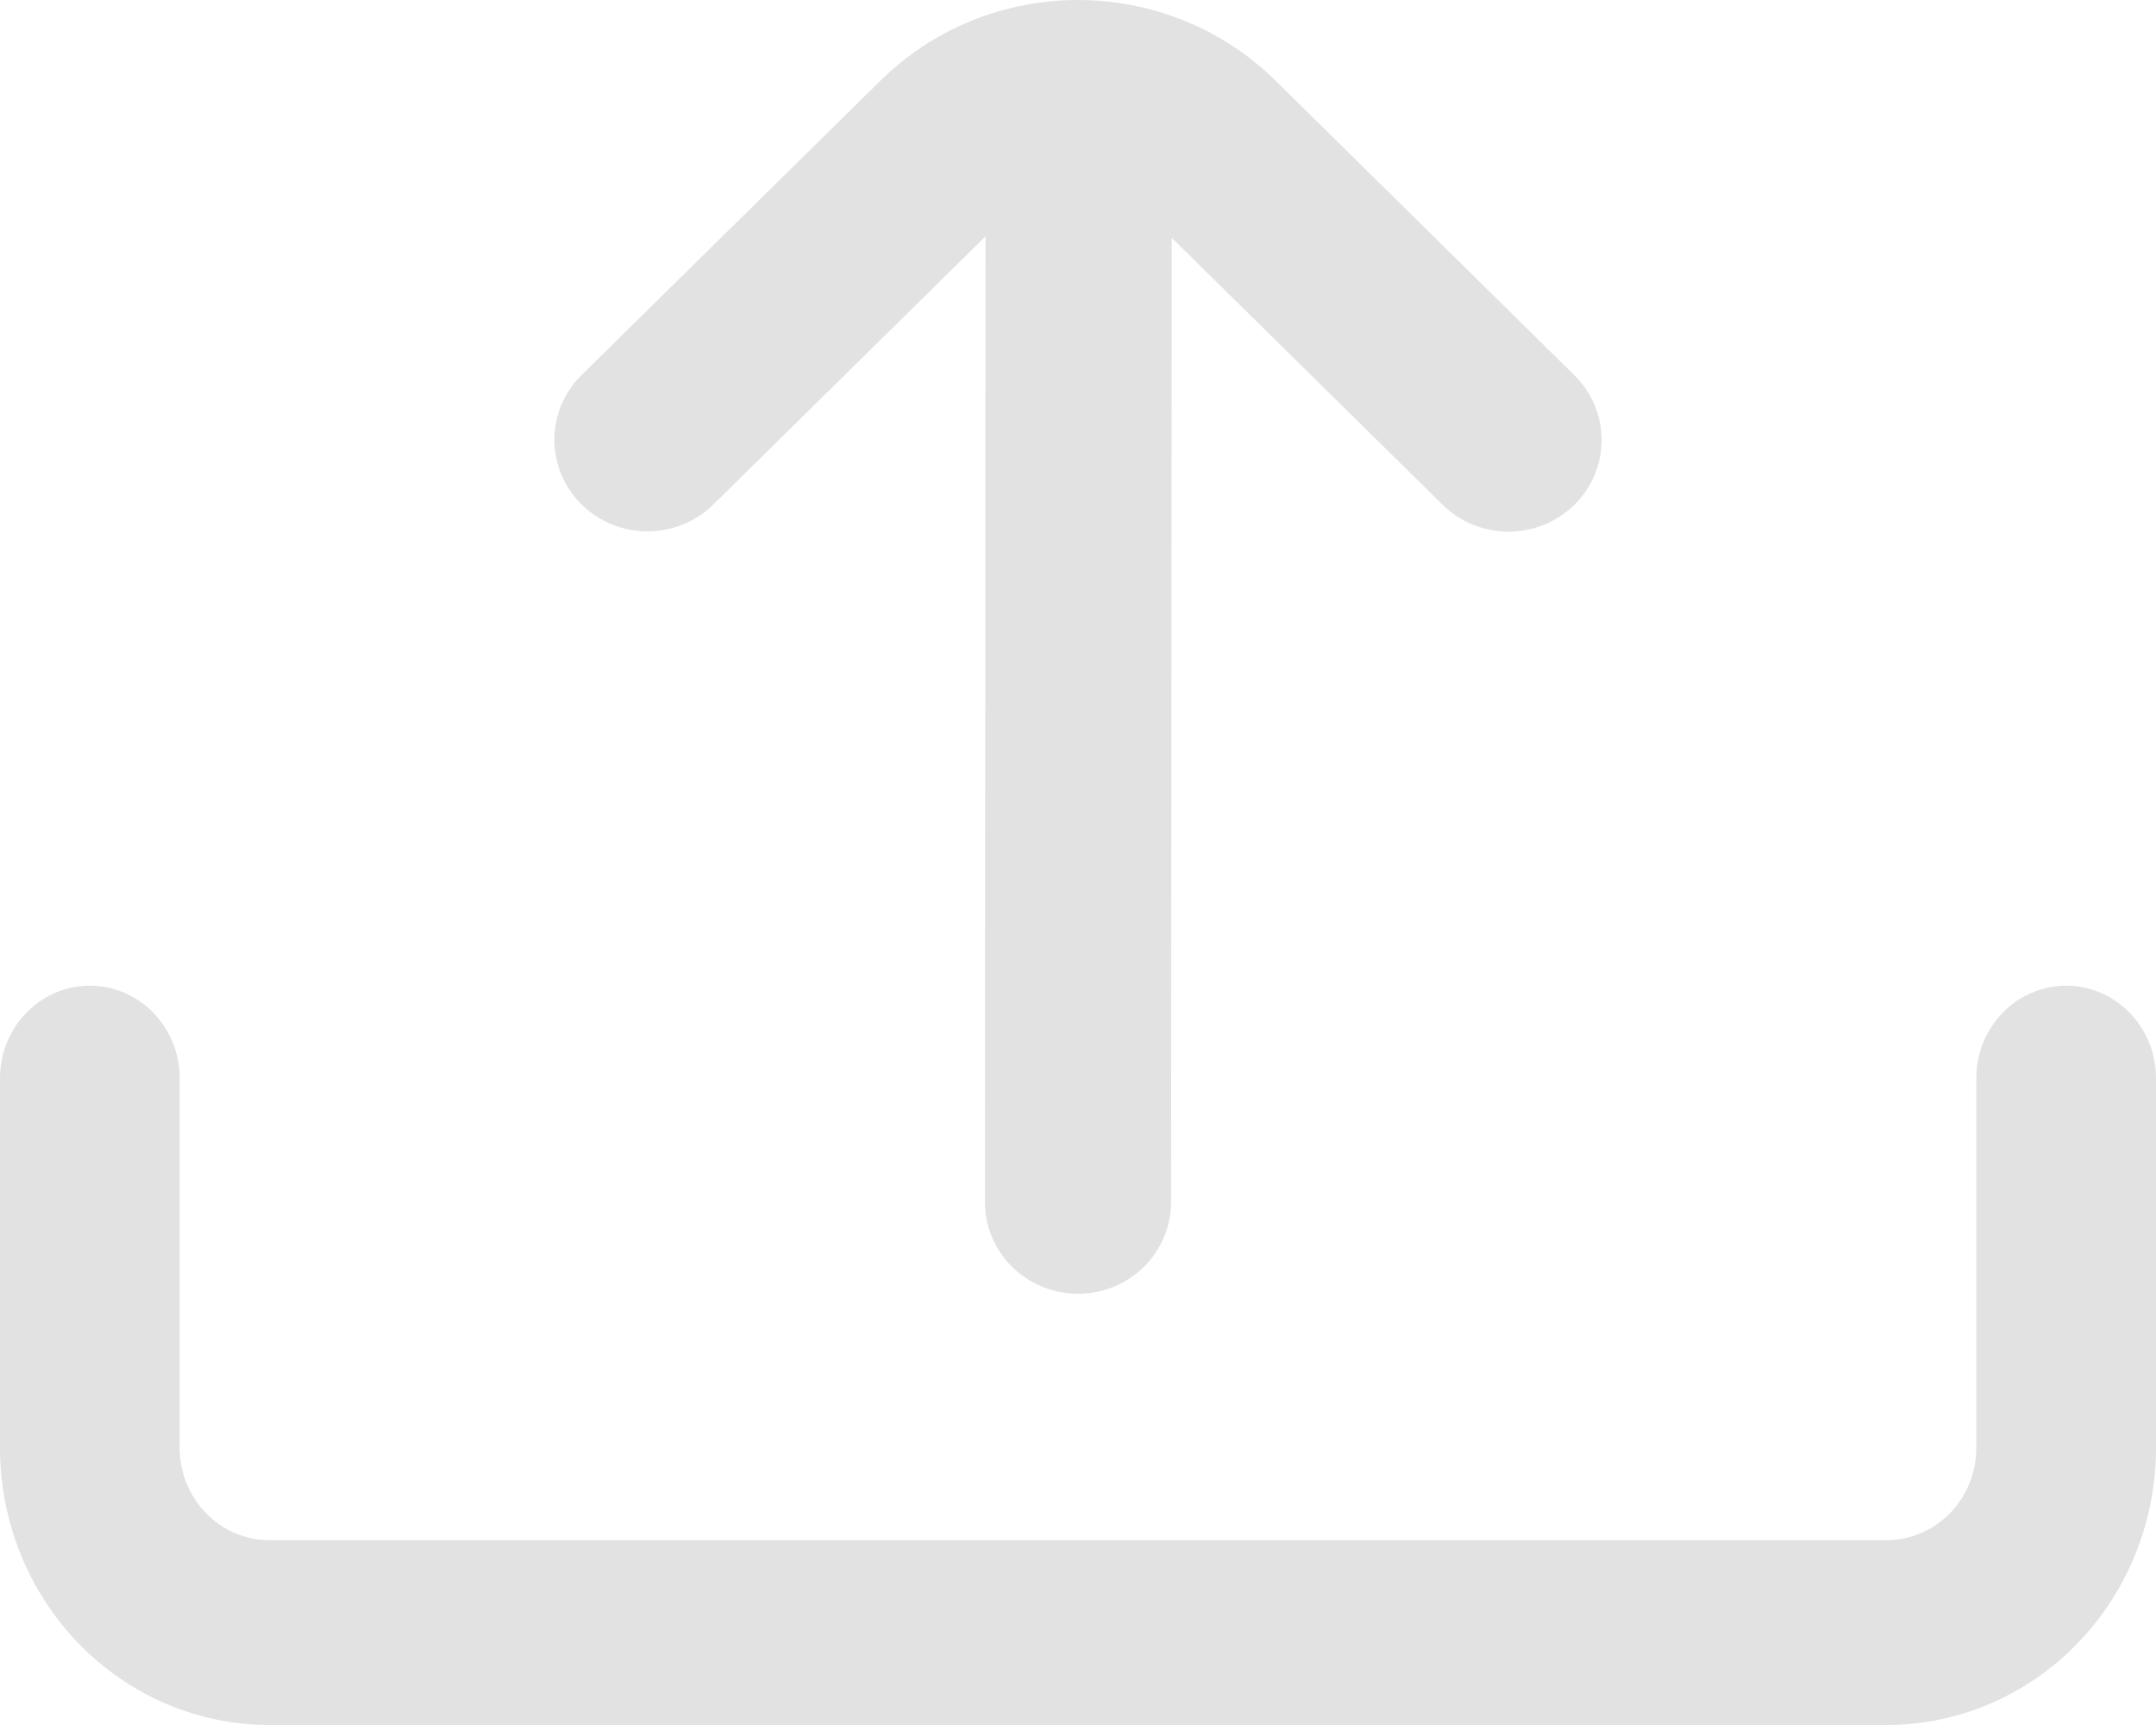
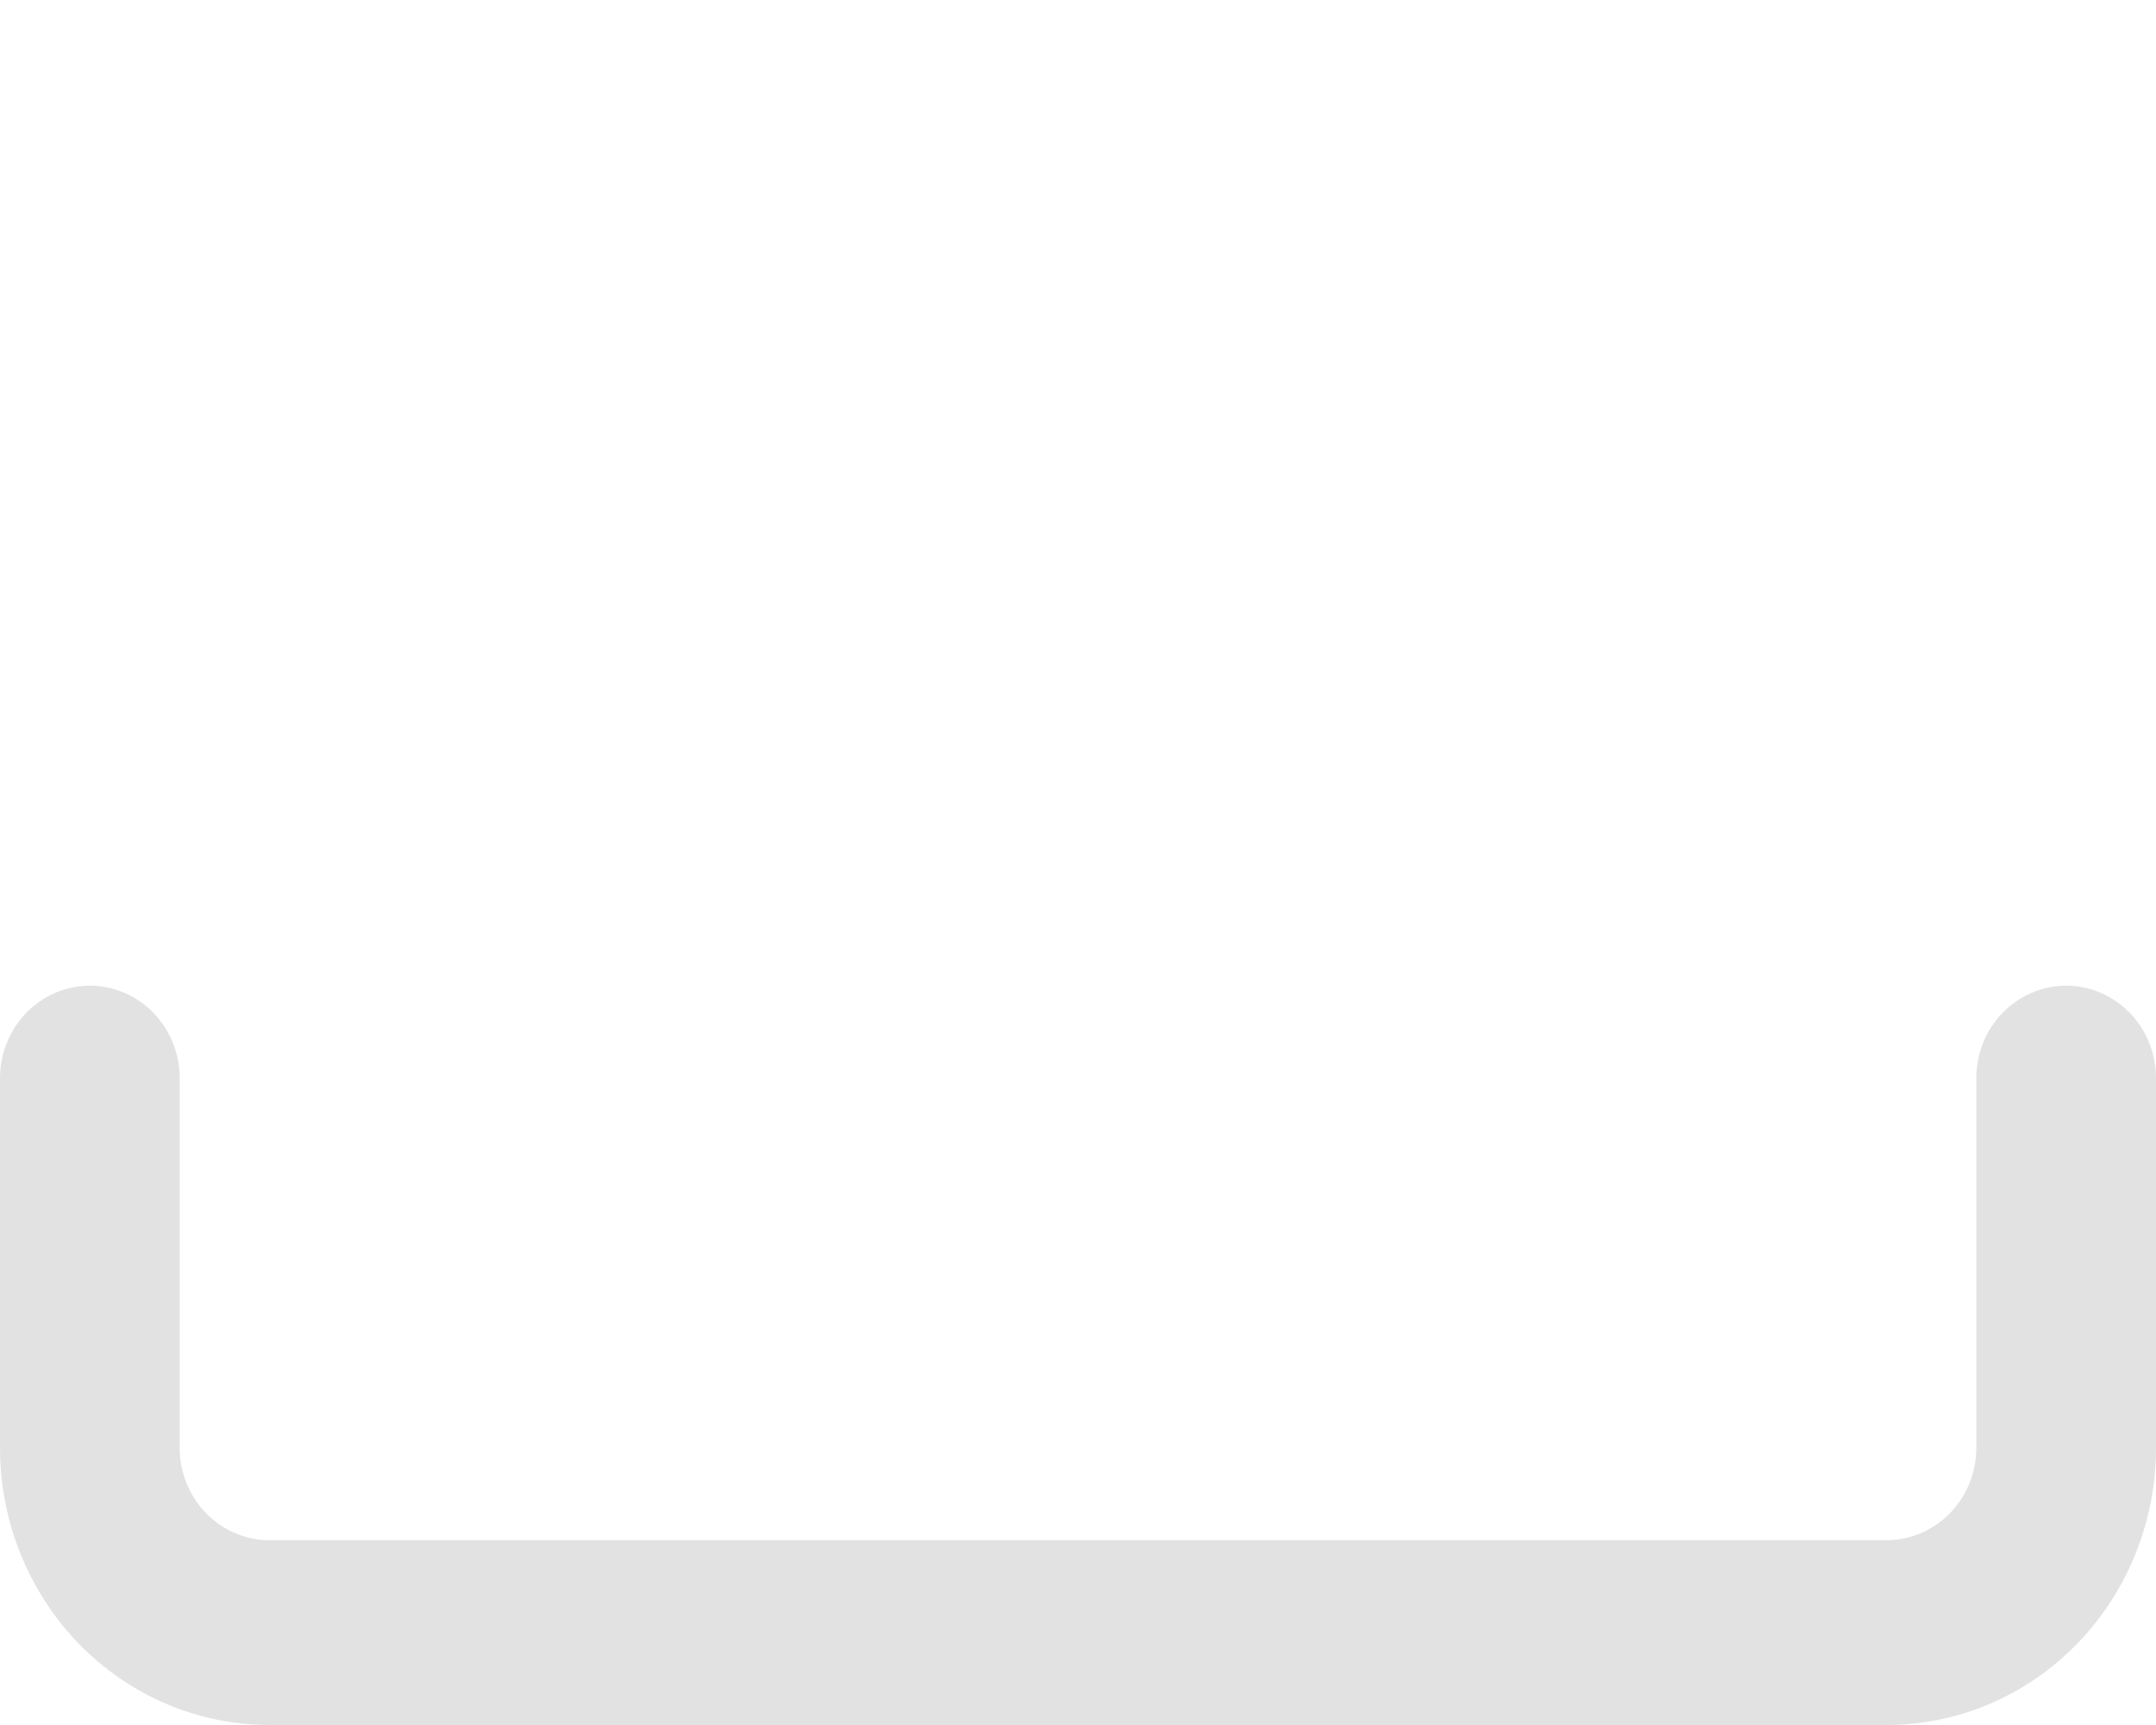
<svg xmlns="http://www.w3.org/2000/svg" width="30" height="24" viewBox="0 0 30 24" fill="none">
-   <path d="M13.714 3.288L13.705 16.725C13.705 17.063 13.841 17.387 14.084 17.627C14.327 17.866 14.657 18 15 18C15.344 18 15.673 17.866 15.916 17.627C16.159 17.387 16.295 17.063 16.295 16.725L16.304 3.309L20.075 7.024C20.318 7.263 20.648 7.397 20.991 7.397C21.334 7.397 21.664 7.263 21.907 7.024C22.149 6.785 22.286 6.46 22.286 6.122C22.286 5.784 22.149 5.46 21.907 5.221L17.748 1.121C17.387 0.766 16.959 0.484 16.487 0.291C16.016 0.099 15.511 0 15 0C14.49 0 13.984 0.099 13.513 0.291C13.041 0.484 12.613 0.766 12.252 1.121L8.094 5.217C7.851 5.456 7.714 5.78 7.714 6.118C7.714 6.456 7.851 6.781 8.094 7.02C8.336 7.259 8.666 7.393 9.009 7.393C9.353 7.393 9.682 7.259 9.925 7.02L13.714 3.288Z" fill="#E2E2E2" />
  <path d="M27.5 15V20.143C27.5 20.484 27.368 20.811 27.134 21.052C26.899 21.293 26.581 21.429 26.25 21.429H3.75C3.418 21.429 3.101 21.293 2.866 21.052C2.632 20.811 2.5 20.484 2.5 20.143V15C2.5 14.659 2.368 14.332 2.134 14.091C1.899 13.85 1.582 13.714 1.25 13.714C0.918 13.714 0.601 13.85 0.366 14.091C0.132 14.332 0 14.659 0 15L0 20.143C0 21.166 0.395 22.147 1.098 22.87C1.802 23.594 2.755 24 3.75 24H26.25C27.245 24 28.198 23.594 28.902 22.87C29.605 22.147 30 21.166 30 20.143V15C30 14.659 29.868 14.332 29.634 14.091C29.399 13.85 29.081 13.714 28.75 13.714C28.419 13.714 28.101 13.85 27.866 14.091C27.632 14.332 27.5 14.659 27.5 15Z" fill="#E2E2E2" />
</svg>